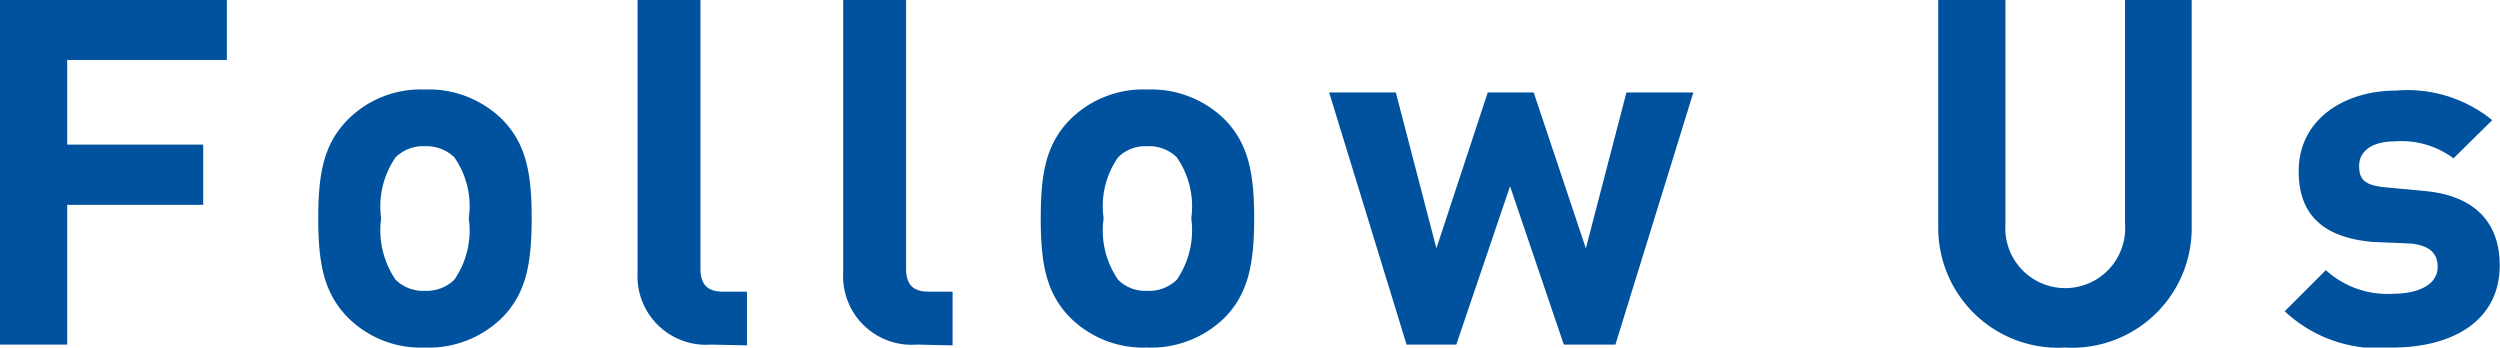
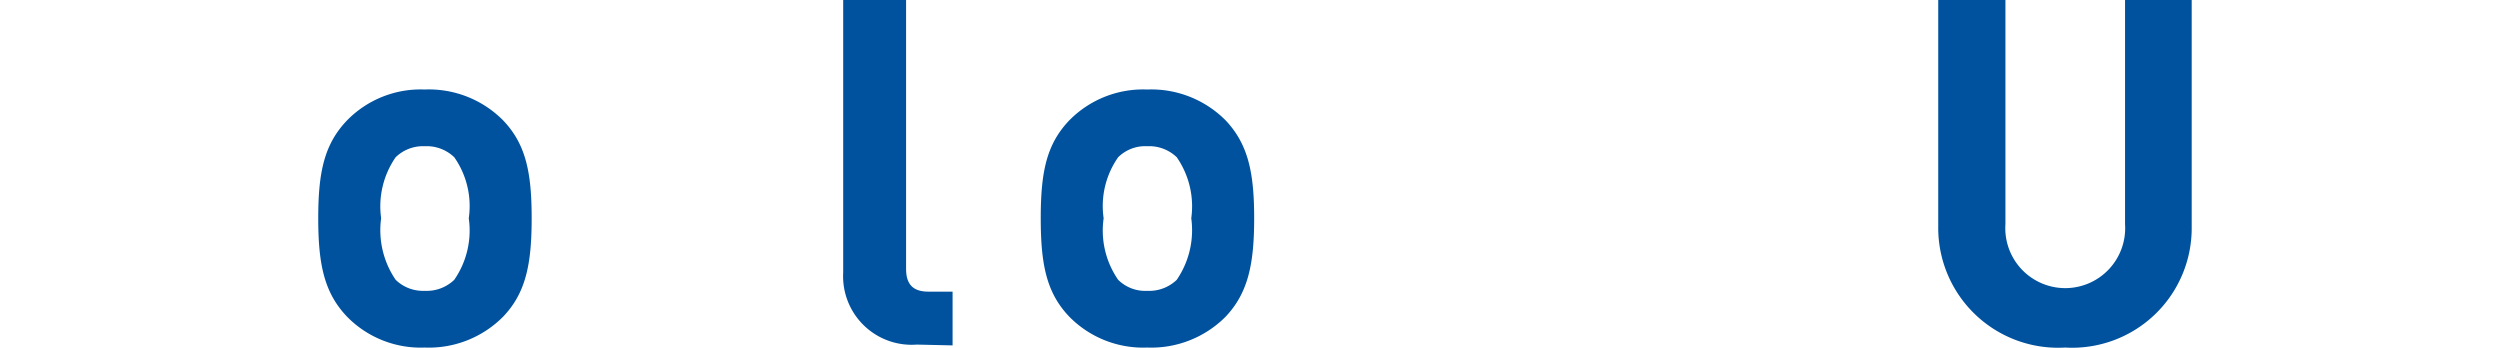
<svg xmlns="http://www.w3.org/2000/svg" viewBox="0 0 93.01 12.93">
  <defs>
    <style>.cls-1{fill:#00529f;}</style>
  </defs>
  <g id="レイヤー_2" data-name="レイヤー 2">
    <g id="コンテンツ">
-       <path class="cls-1" d="M2.5,2.23V5.38H7.56V7.62H2.5v5.2H0V0H8.44V2.23Z" />
      <path class="cls-1" d="M18.72,11.78a3.89,3.89,0,0,1-2.92,1.15,3.83,3.83,0,0,1-2.89-1.15c-.85-.89-1.07-1.95-1.07-3.66s.22-2.75,1.07-3.64A3.83,3.83,0,0,1,15.8,3.33a3.89,3.89,0,0,1,2.92,1.15c.85.89,1.06,1.95,1.06,3.64S19.57,10.89,18.72,11.78ZM16.9,5.85a1.48,1.48,0,0,0-1.1-.41,1.46,1.46,0,0,0-1.08.41,3.21,3.21,0,0,0-.54,2.27,3.27,3.27,0,0,0,.54,2.29,1.46,1.46,0,0,0,1.08.41,1.48,1.48,0,0,0,1.1-.41,3.22,3.22,0,0,0,.54-2.29A3.16,3.16,0,0,0,16.9,5.85Z" />
-       <path class="cls-1" d="M26.46,12.82a2.55,2.55,0,0,1-2.74-2.68V0h2.34V10c0,.56.24.85.83.85h.9v2Z" />
      <path class="cls-1" d="M34.11,12.82a2.55,2.55,0,0,1-2.74-2.68V0h2.34V10c0,.56.24.85.83.85h.9v2Z" />
      <path class="cls-1" d="M45.6,11.78a3.9,3.9,0,0,1-2.92,1.15,3.85,3.85,0,0,1-2.9-1.15c-.85-.89-1.06-1.95-1.06-3.66s.21-2.75,1.06-3.64a3.85,3.85,0,0,1,2.9-1.15A3.9,3.9,0,0,1,45.6,4.48c.84.89,1.06,1.95,1.06,3.64S46.44,10.89,45.6,11.78ZM43.78,5.85a1.48,1.48,0,0,0-1.1-.41,1.43,1.43,0,0,0-1.08.41,3.16,3.16,0,0,0-.54,2.27,3.22,3.22,0,0,0,.54,2.29,1.43,1.43,0,0,0,1.08.41,1.48,1.48,0,0,0,1.1-.41,3.27,3.27,0,0,0,.54-2.29A3.21,3.21,0,0,0,43.78,5.85Z" />
-       <path class="cls-1" d="M60.1,12.82H58.18l-2-5.89-2,5.89H52.33L49.45,3.44h2.48l1.51,5.8,1.91-5.8h1.71L59,9.24l1.51-5.8H63Z" />
      <path class="cls-1" d="M76.83,12.93a4.46,4.46,0,0,1-4.72-4.5V0h2.5V8.34a2.23,2.23,0,1,0,4.45,0V0h2.48V8.43A4.45,4.45,0,0,1,76.83,12.93Z" />
-       <path class="cls-1" d="M89,12.93a5.1,5.1,0,0,1-4-1.35l1.53-1.53a3.41,3.41,0,0,0,2.5.88c.81,0,1.66-.27,1.66-1,0-.47-.25-.79-1-.87L88.25,9c-1.69-.16-2.73-.9-2.73-2.63,0-1.94,1.71-3,3.62-3a5,5,0,0,1,3.58,1.1L91.28,5.89a3.24,3.24,0,0,0-2.18-.63c-.94,0-1.33.43-1.33.9s.14.74,1,.81l1.48.14C92.07,7.29,93,8.28,93,9.87,93,11.94,91.24,12.93,89,12.93Z" />
    </g>
  </g>
</svg>